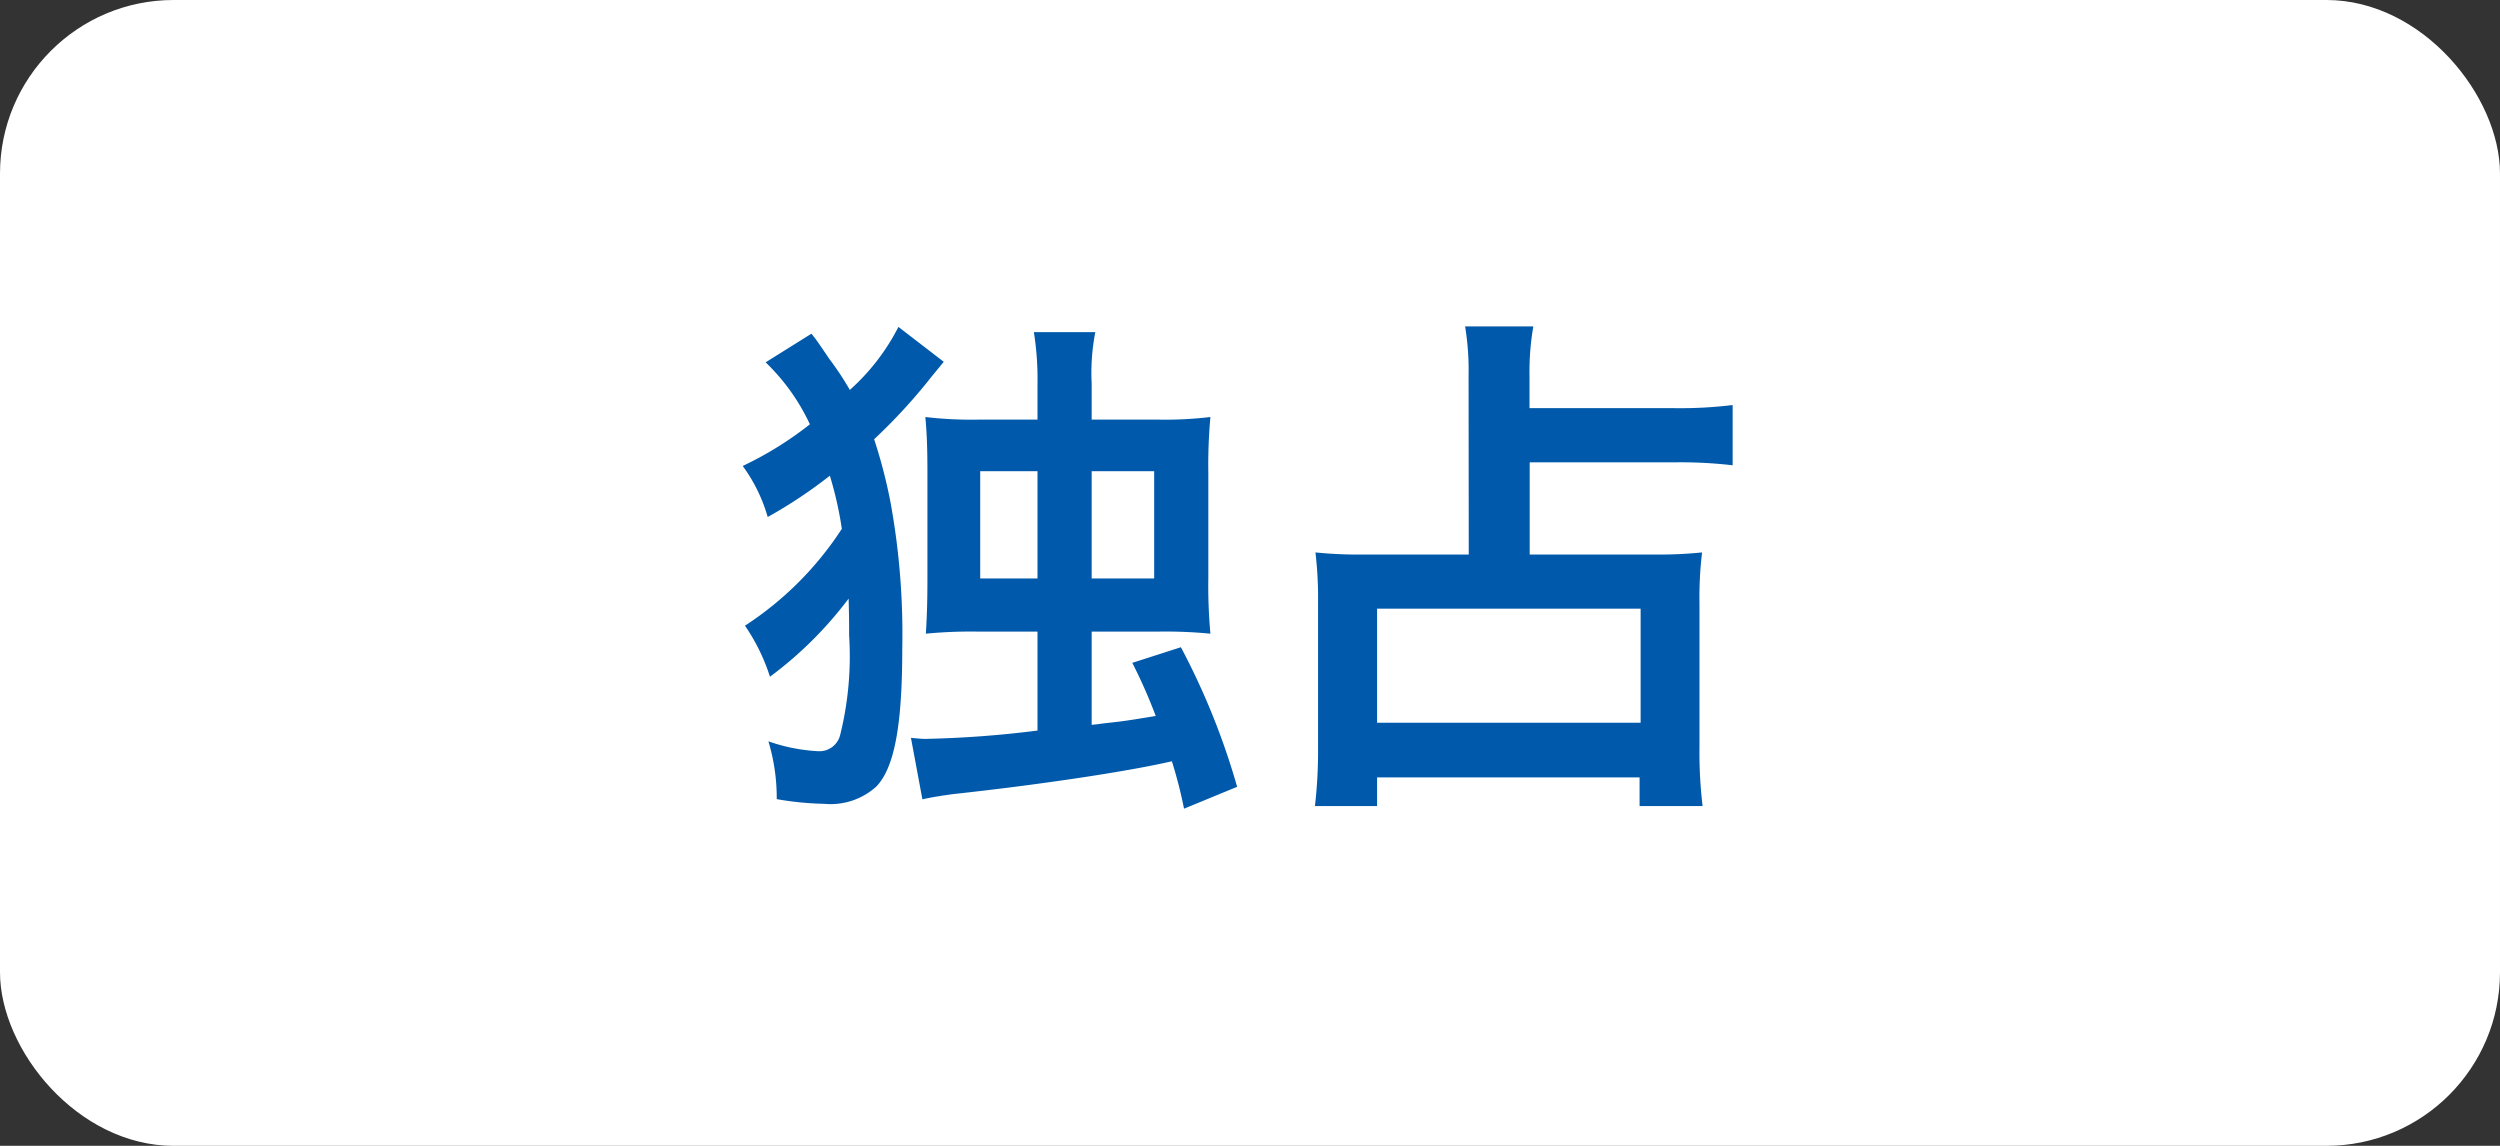
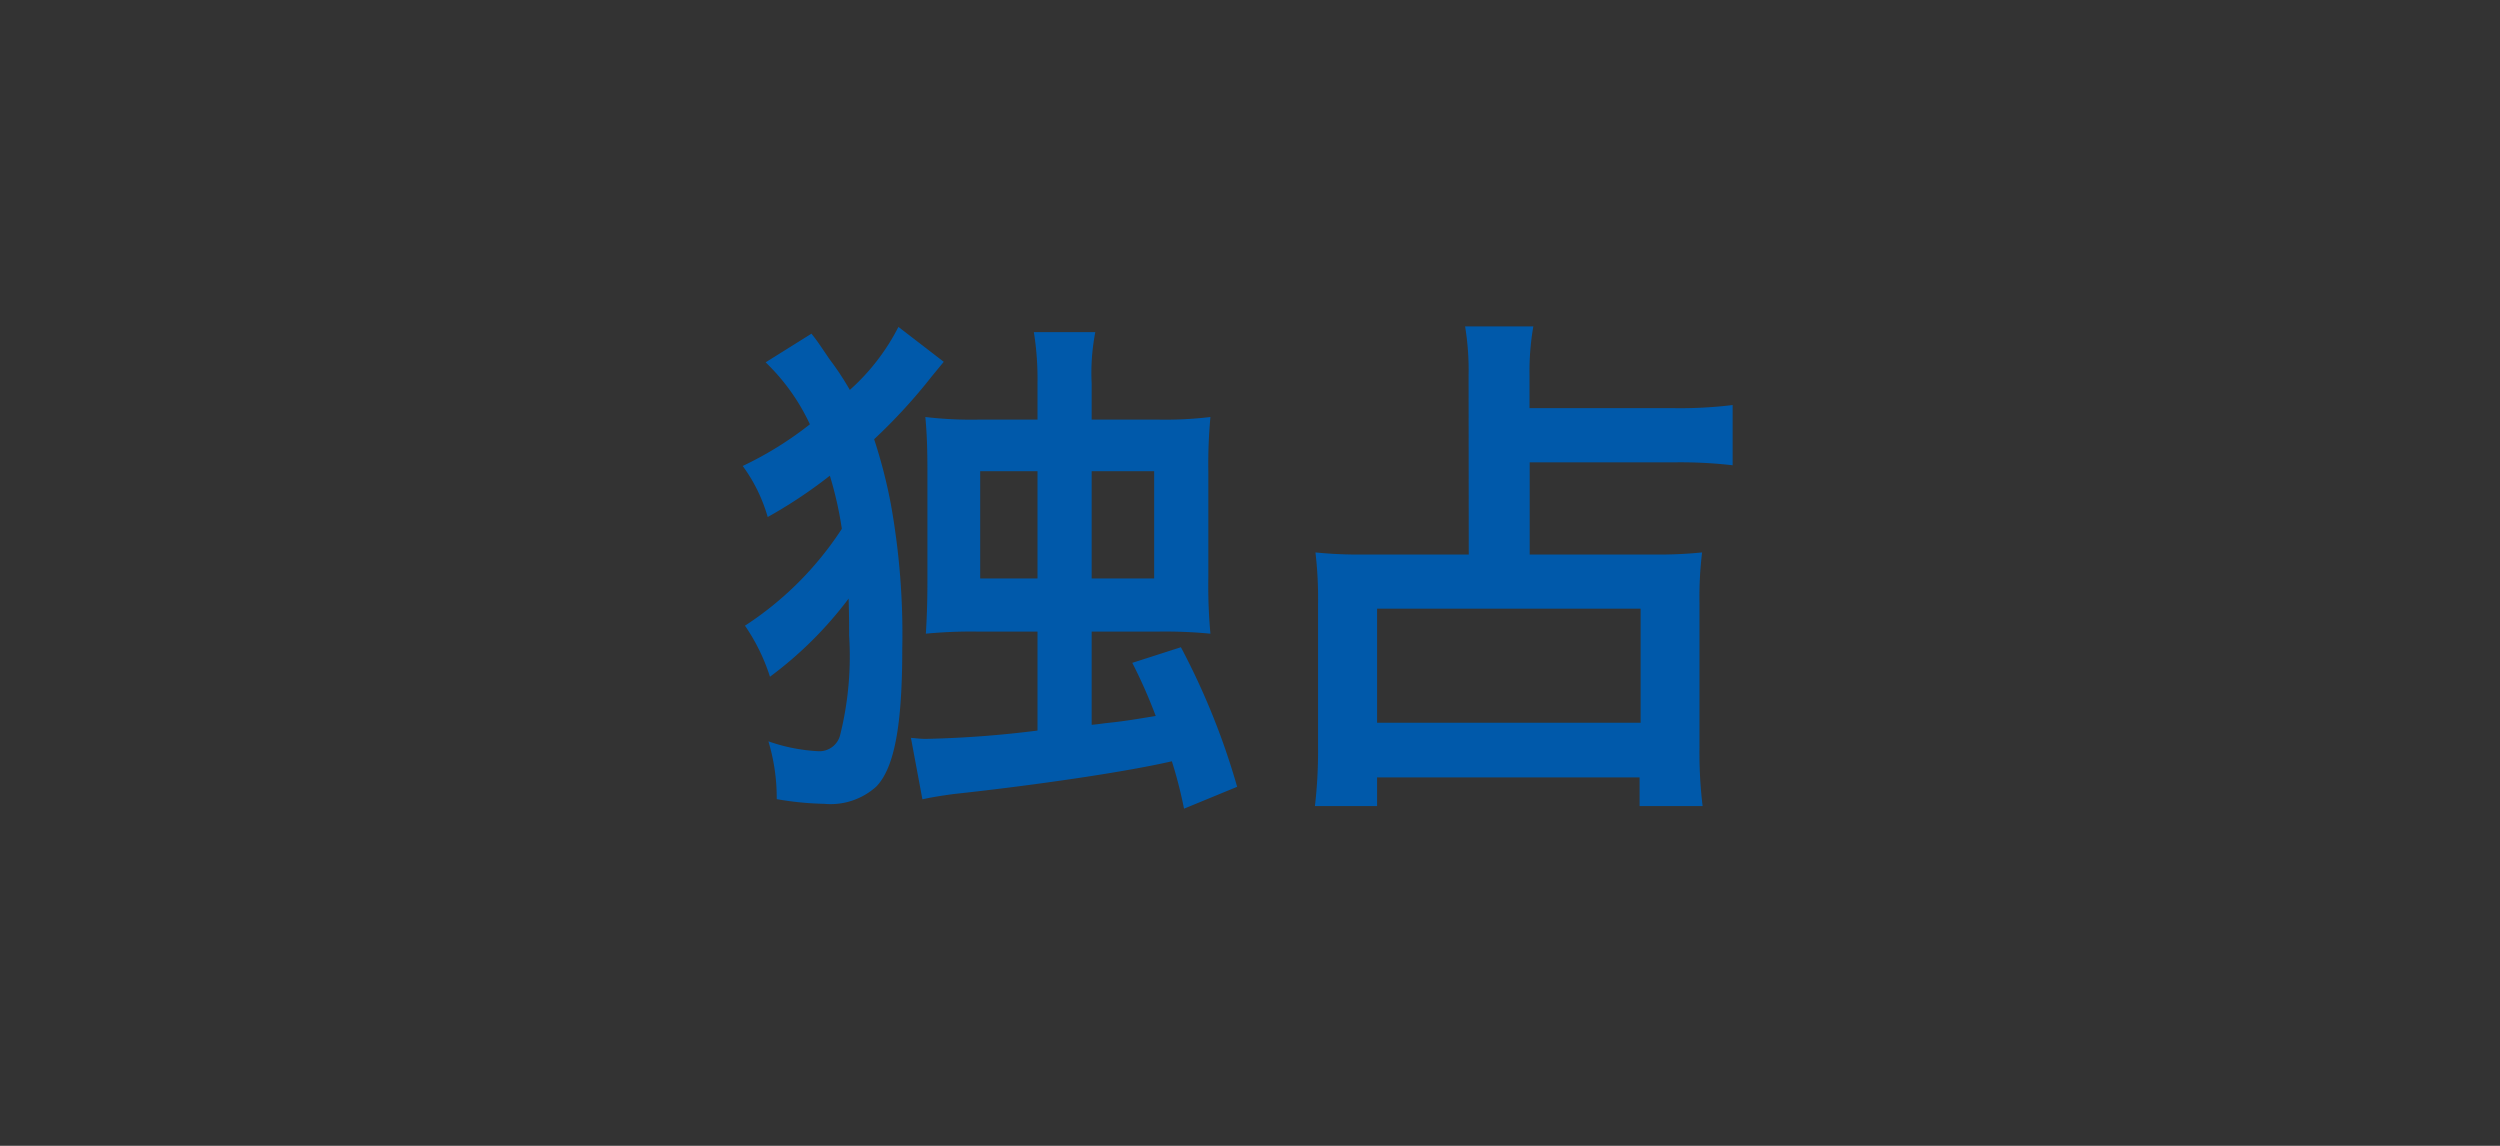
<svg xmlns="http://www.w3.org/2000/svg" width="72" height="33" viewBox="0 0 72 33">
  <rect x="0" y="0" width="72" height="33" fill="#333333" stroke="none" />
  <g id="channel_icon04" transform="translate(-1220 -2984)">
-     <rect id="長方形_7384" data-name="長方形 7384" width="72" height="33" rx="5" transform="translate(1220 2984)" fill="#fff" />
    <path id="パス_4425" data-name="パス 4425" d="M13.05,1.435A5.975,5.975,0,0,1,14.325,3.22a10.1,10.1,0,0,1-1.935,1.2,4.637,4.637,0,0,1,.72,1.47A13.638,13.638,0,0,0,14.9,4.7a10.531,10.531,0,0,1,.345,1.53,9.5,9.5,0,0,1-2.79,2.79,5.589,5.589,0,0,1,.72,1.47,11.1,11.1,0,0,0,2.265-2.25c.015.495.015.78.015,1.065a9.4,9.4,0,0,1-.255,2.85.616.616,0,0,1-.63.48,5.076,5.076,0,0,1-1.44-.285,5.66,5.66,0,0,1,.24,1.665,8.816,8.816,0,0,0,1.365.135,1.963,1.963,0,0,0,1.5-.495c.525-.54.75-1.77.75-3.96a21.147,21.147,0,0,0-.33-4.185,14.7,14.7,0,0,0-.48-1.86A16.04,16.04,0,0,0,17.835,1.84l.345-.42L16.875.415a6.22,6.22,0,0,1-1.4,1.815,8.228,8.228,0,0,0-.585-.885C14.535.82,14.535.82,14.37.61Zm7.83,1.65h-1.7a11.306,11.306,0,0,1-1.53-.075c.045.495.06.9.06,1.635v3c0,.705-.015,1.095-.045,1.605a13.538,13.538,0,0,1,1.515-.06h1.7v2.85a30.33,30.33,0,0,1-3.225.24c-.12,0-.255-.015-.42-.03l.33,1.77c.27-.06.555-.105.885-.15,2.49-.27,4.995-.645,6.3-.945A12.817,12.817,0,0,1,25.1,14.29l1.53-.63a20.711,20.711,0,0,0-1.62-4.02l-1.4.45a14.906,14.906,0,0,1,.675,1.53c-.825.135-.915.15-1.47.21-.225.03-.225.03-.375.045V9.19h1.905a13.538,13.538,0,0,1,1.515.06,15.156,15.156,0,0,1-.06-1.62V4.6a14.888,14.888,0,0,1,.06-1.59,10.971,10.971,0,0,1-1.5.075H22.44V2.05A6.161,6.161,0,0,1,22.545.565h-1.77A8.507,8.507,0,0,1,20.88,2.05Zm0,1.485V7.66H19.23V4.57Zm1.56,3.09V4.57h1.8V7.66ZM33.3,6.97H30.285a12.231,12.231,0,0,1-1.4-.06,11.185,11.185,0,0,1,.075,1.47v4.155a13.667,13.667,0,0,1-.09,1.68H30.66V13.39h7.56v.825h1.815a12.93,12.93,0,0,1-.09-1.695V8.38a10.775,10.775,0,0,1,.075-1.47,12.116,12.116,0,0,1-1.38.06H35.055V4.315H39.24A13.073,13.073,0,0,1,40.9,4.4V2.665a12.37,12.37,0,0,1-1.68.09h-4.17v-.93A7.578,7.578,0,0,1,35.16.4H33.195a7.791,7.791,0,0,1,.1,1.425ZM30.66,8.53h7.59v3.285H30.66Z" transform="translate(1229 2993)" fill="#0059aa" />
  </g>
</svg>